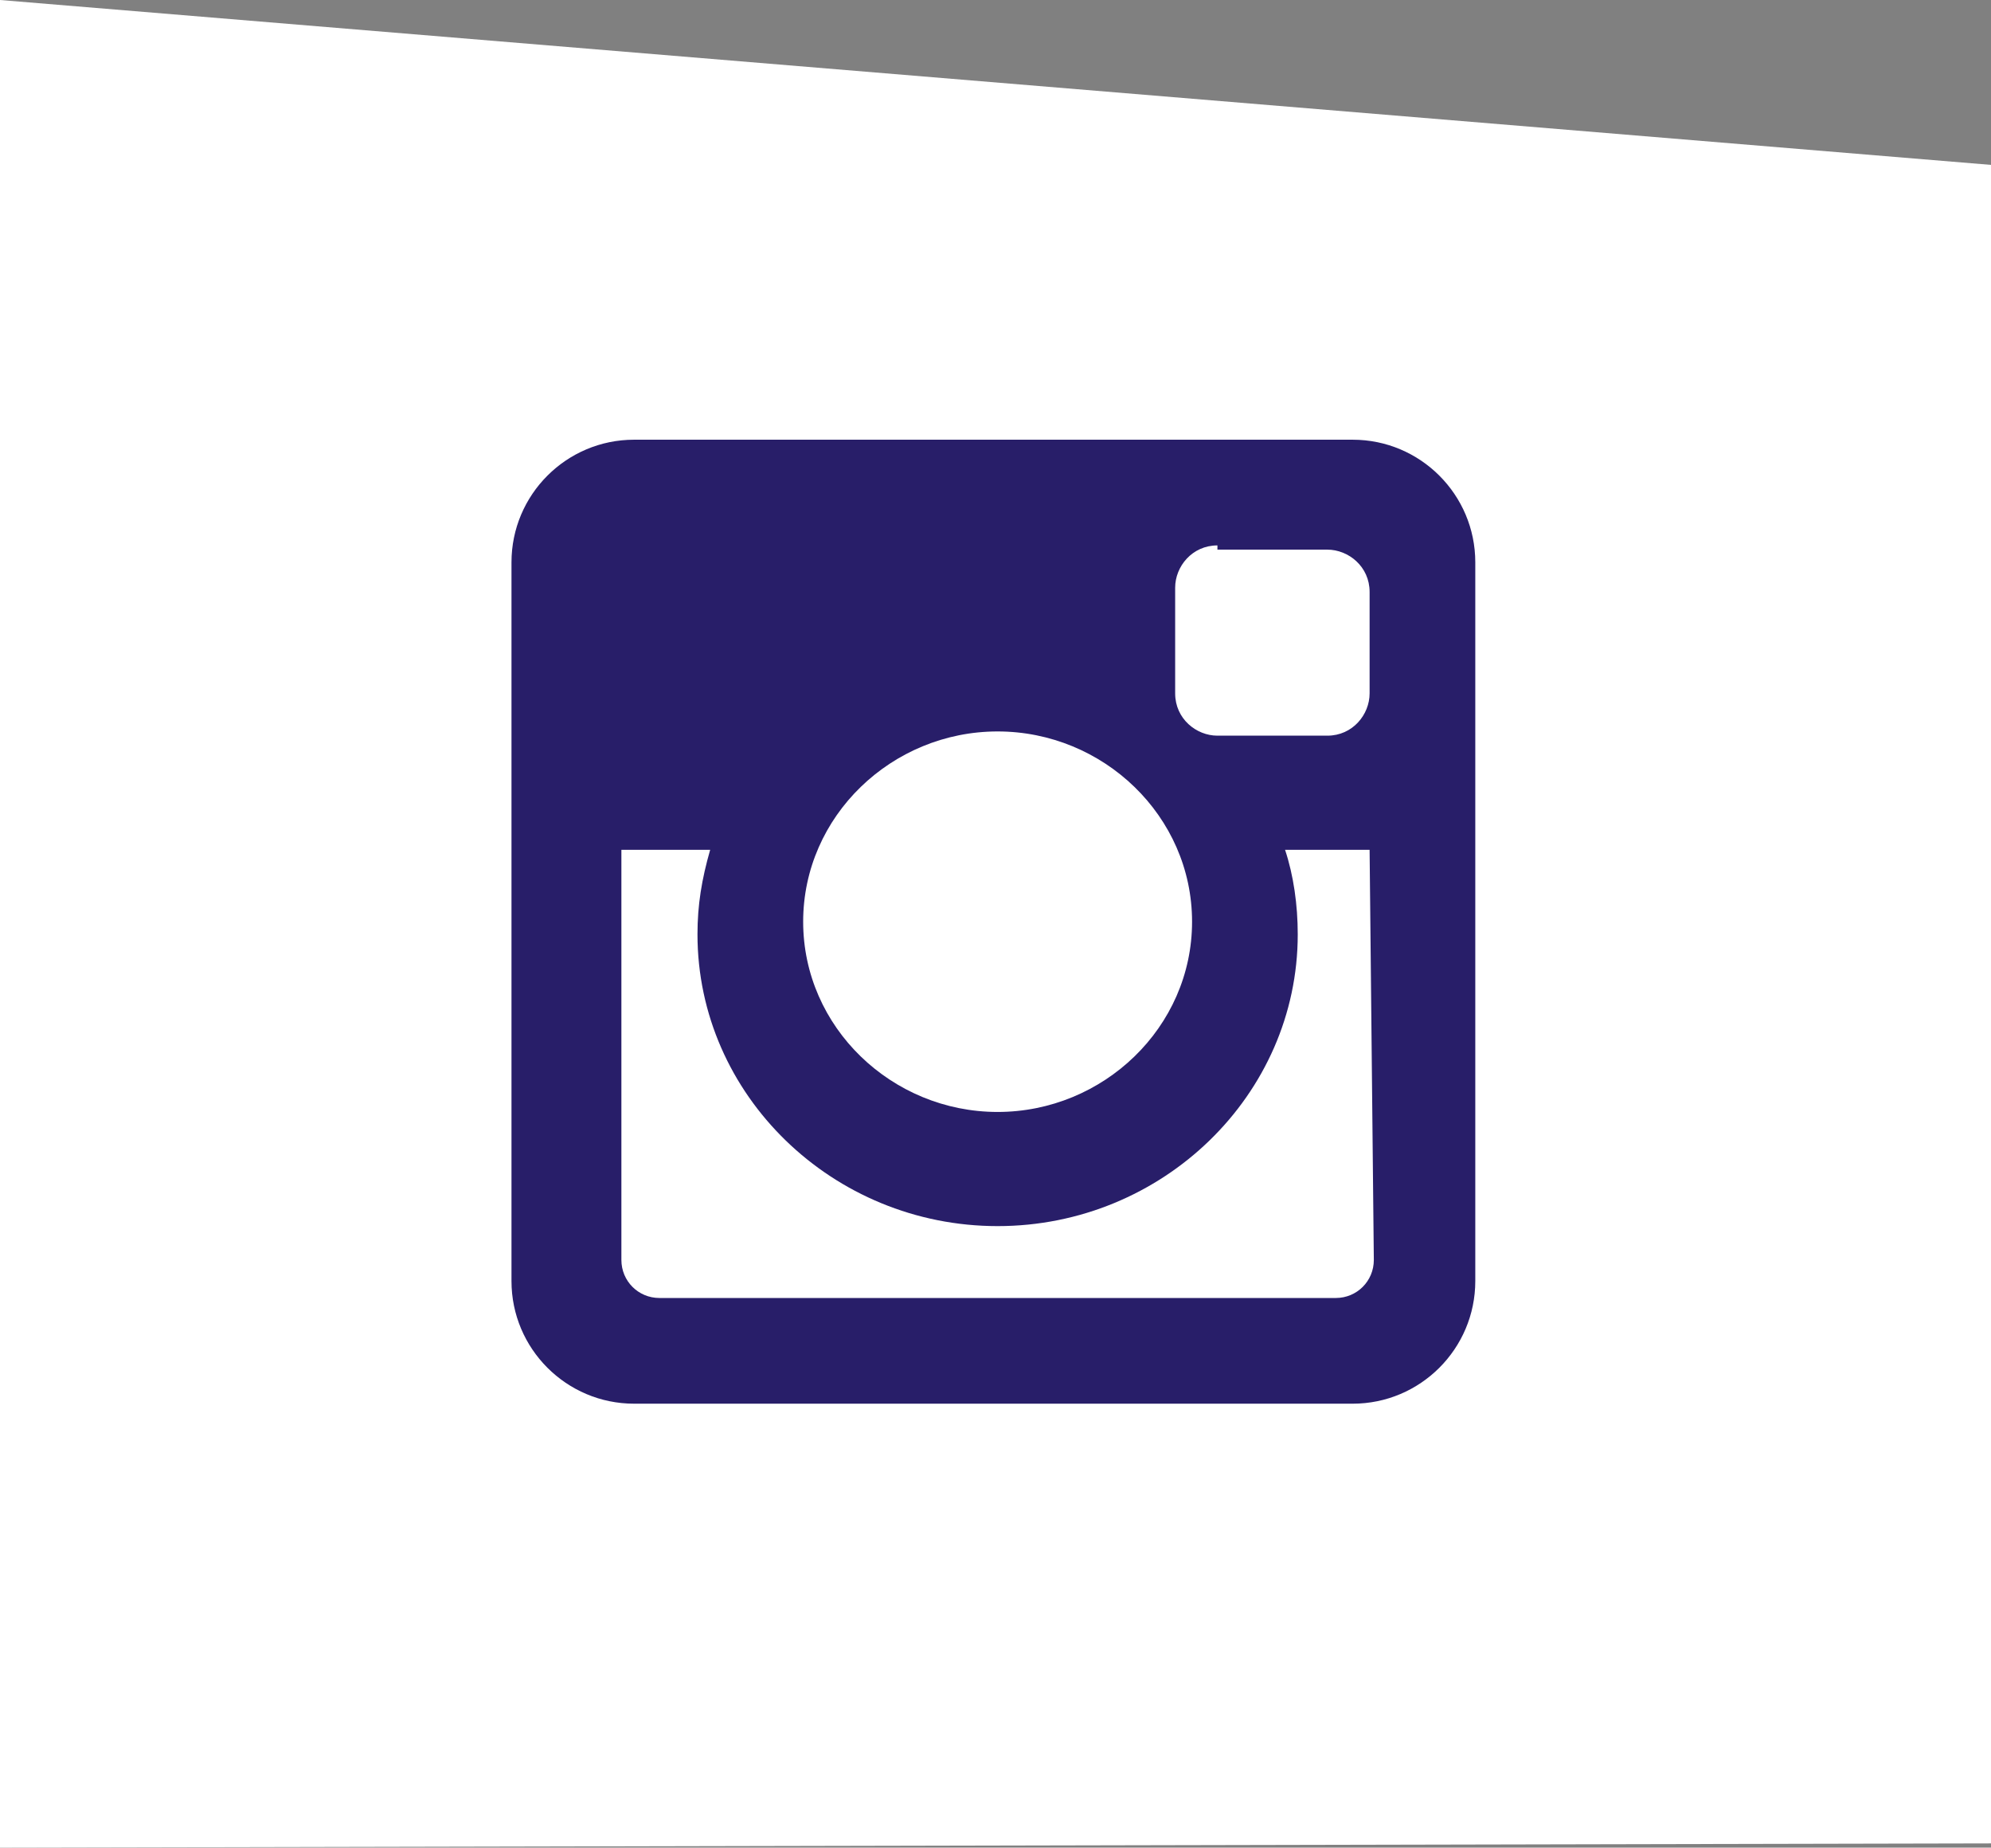
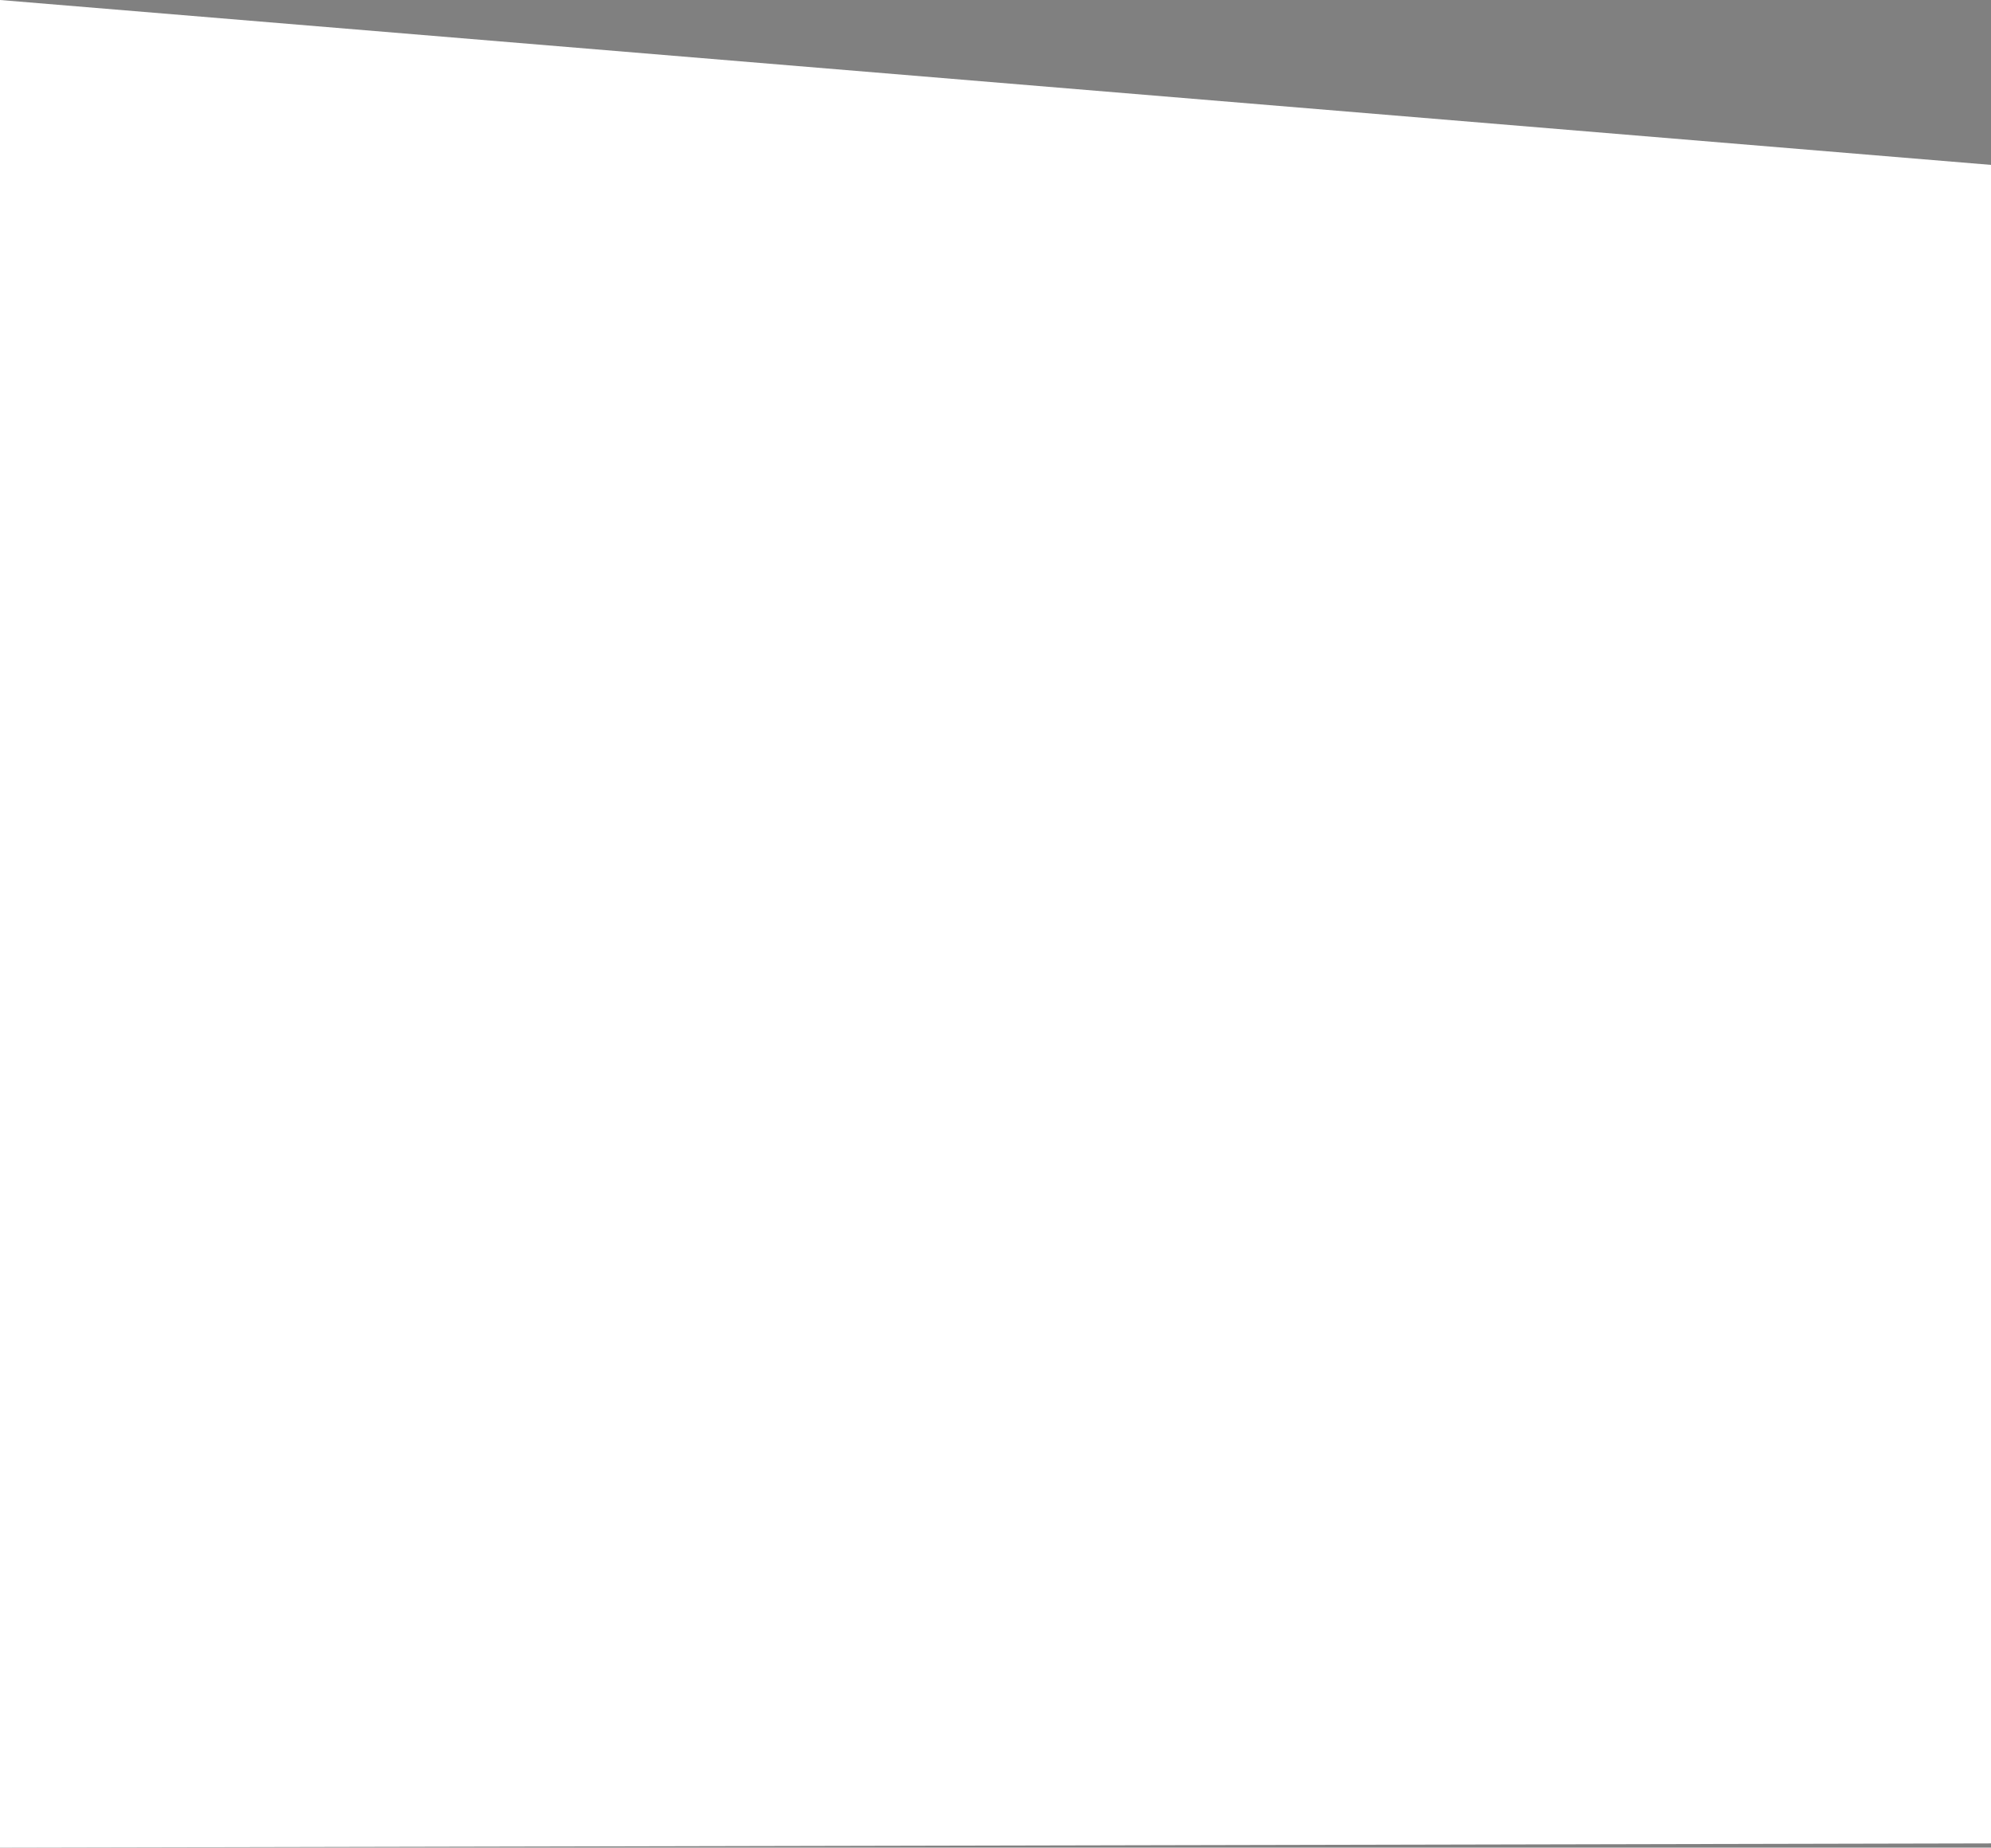
<svg xmlns="http://www.w3.org/2000/svg" version="1.1" id="Laag_1" x="0px" y="0px" viewBox="0 0 47.1 43.7" style="enable-background:new 0 0 47.1 43.7;" xml:space="preserve">
  <rect x="0" y="0" width="47.1" height="43.7" fill="#808080" stroke="none" />
  <style type="text/css"> .st0{fill:#FFFFFF;} .st1{fill:#281E69;} </style>
  <polygon class="st0" points="0,43.7 47.1,43.6 47.1,3.9 0,0 " />
-   <path class="st1" d="M23.6,17.3c-2.5,0-4.6,2-4.6,4.5s2.1,4.5,4.6,4.5s4.6-2,4.6-4.5S26.1,17.3,23.6,17.3 M32.4,20.1h-2 c0.2,0.6,0.3,1.3,0.3,2c0,3.8-3.2,6.9-7.1,6.9s-7.1-3.1-7.1-6.9c0-0.7,0.1-1.3,0.3-2h-2.1v9.7c0,0.5,0.4,0.9,0.9,0.9h16 c0.5,0,0.9-0.4,0.9-0.9L32.4,20.1L32.4,20.1z M28.8,12.9c-0.6,0-1,0.5-1,1v2.5c0,0.6,0.5,1,1,1h2.6c0.6,0,1-0.5,1-1V14 c0-0.6-0.5-1-1-1h-2.6V12.9z M15,10.4h17c1.6,0,2.9,1.3,2.9,2.9v17c0,1.6-1.3,2.9-2.9,2.9H15c-1.6,0-2.9-1.3-2.9-2.9v-17 C12.1,11.7,13.4,10.4,15,10.4" />
</svg>